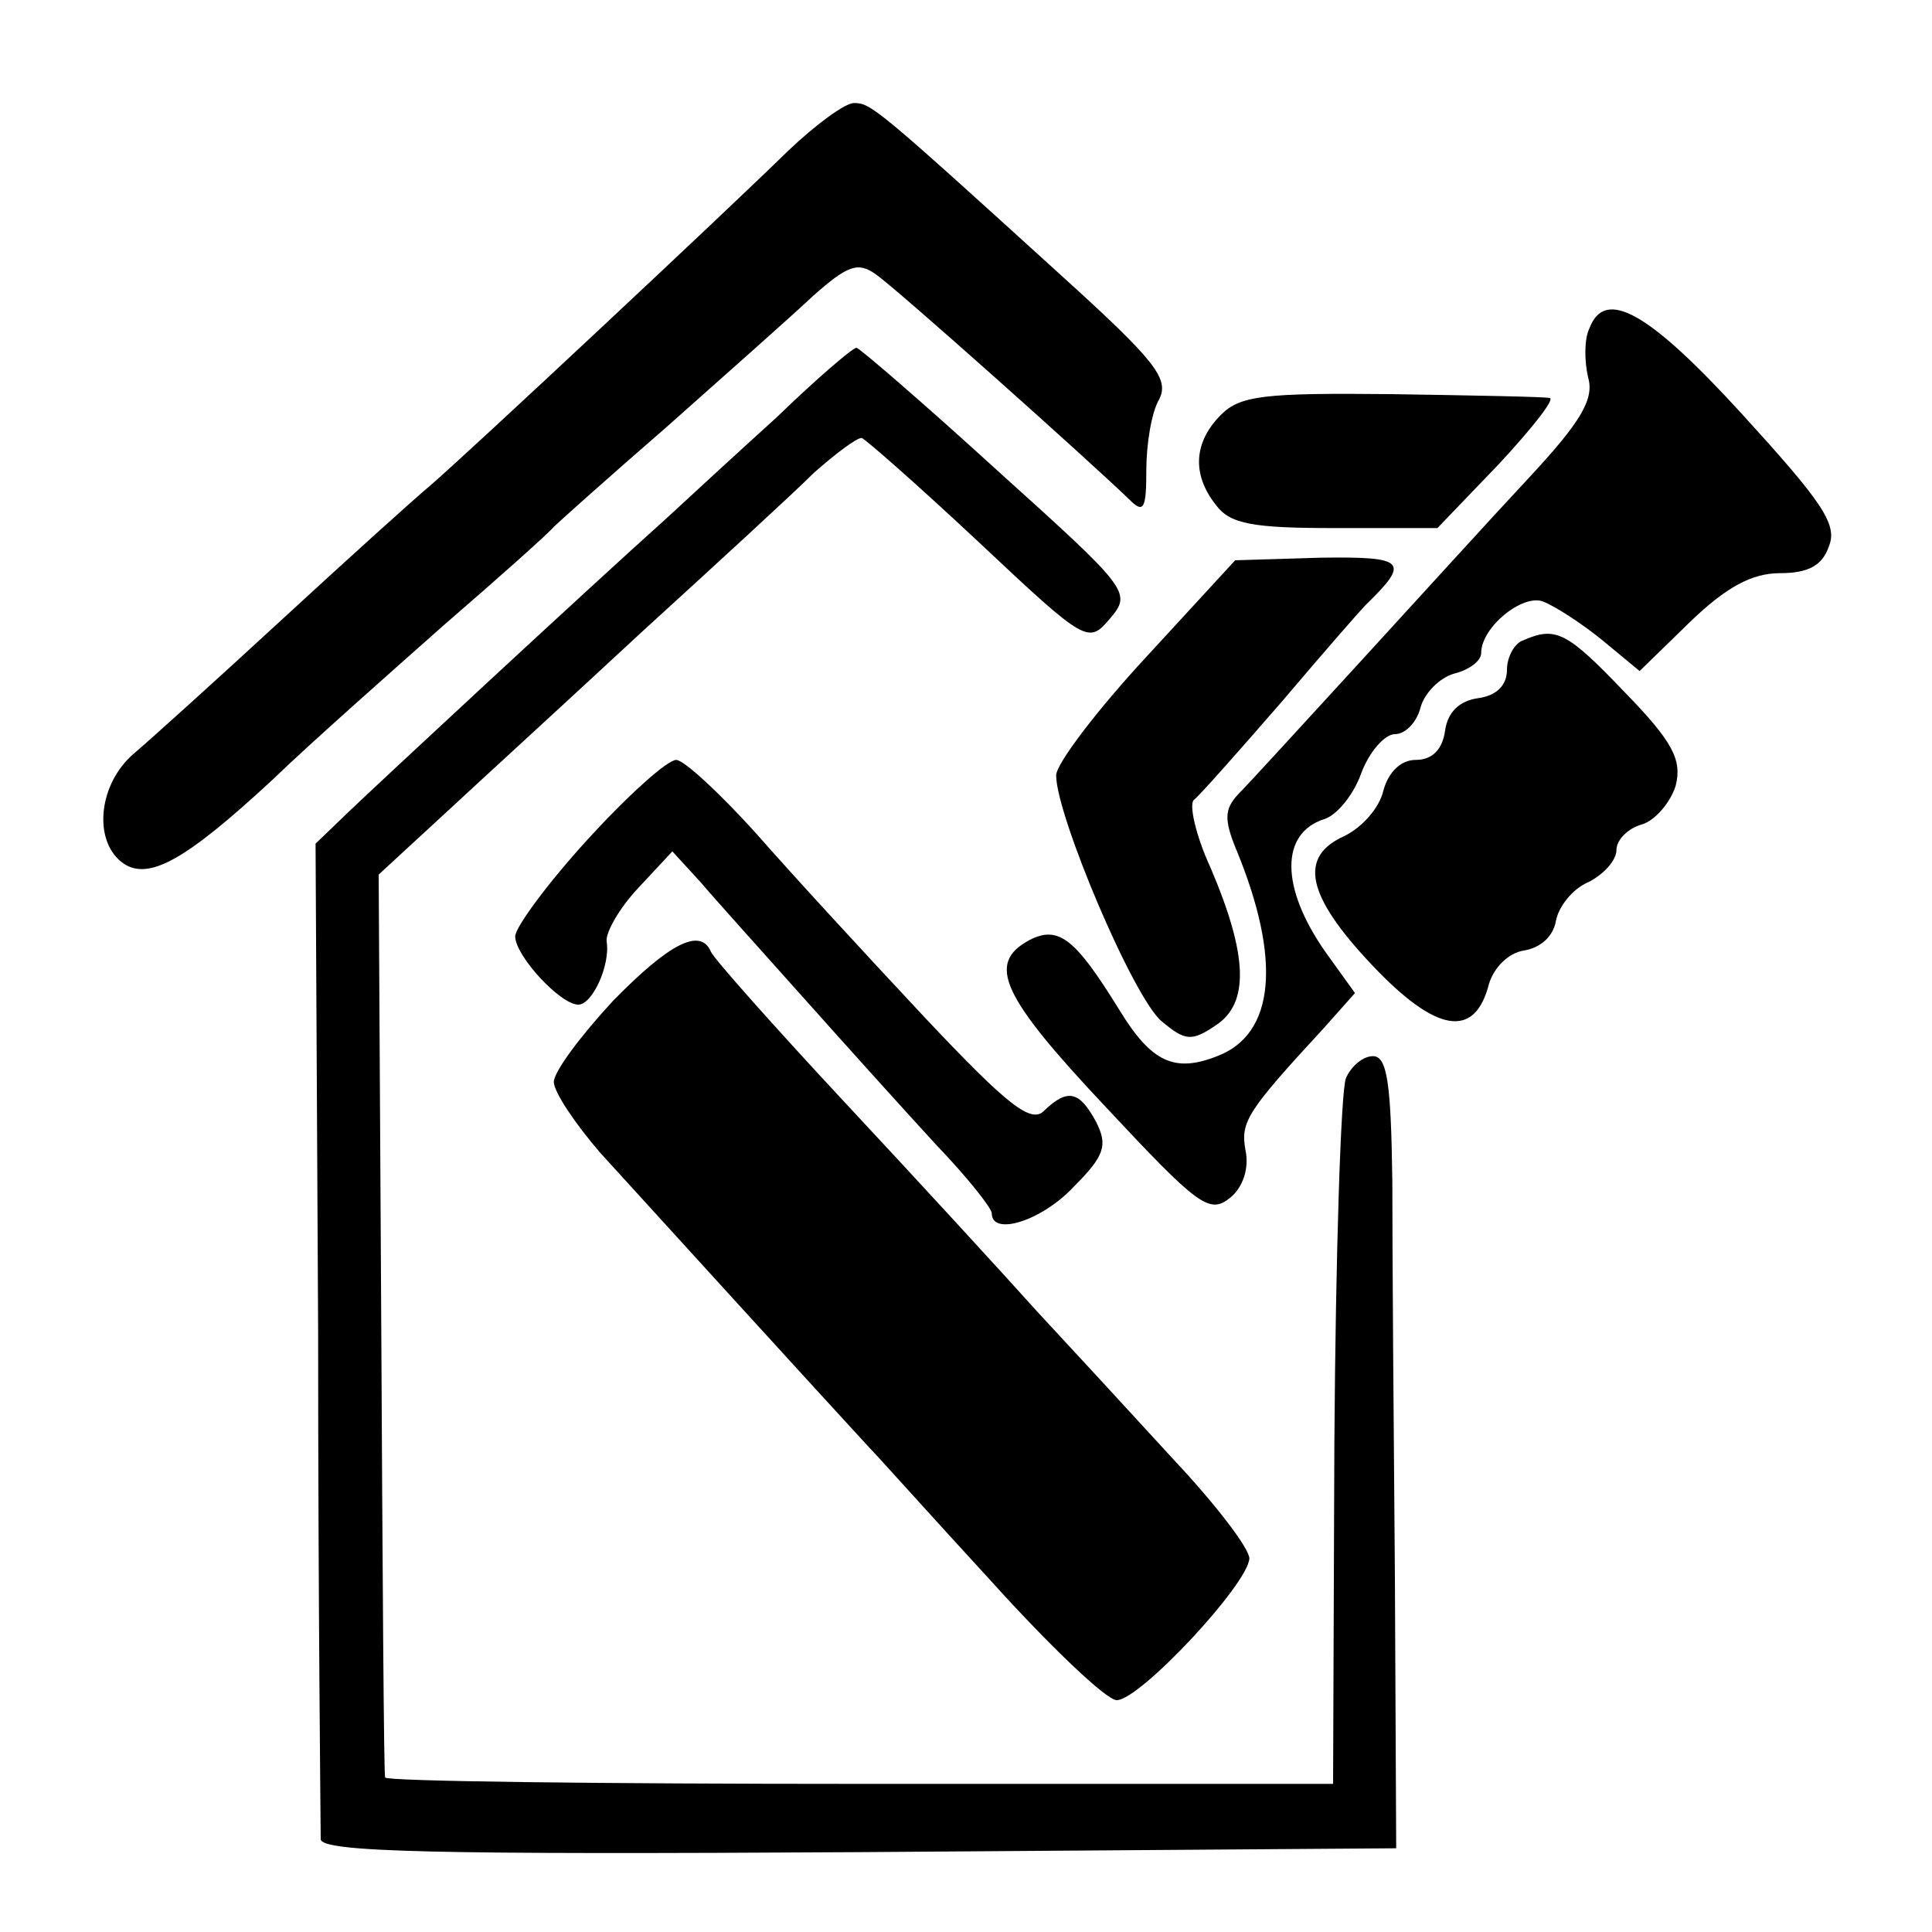
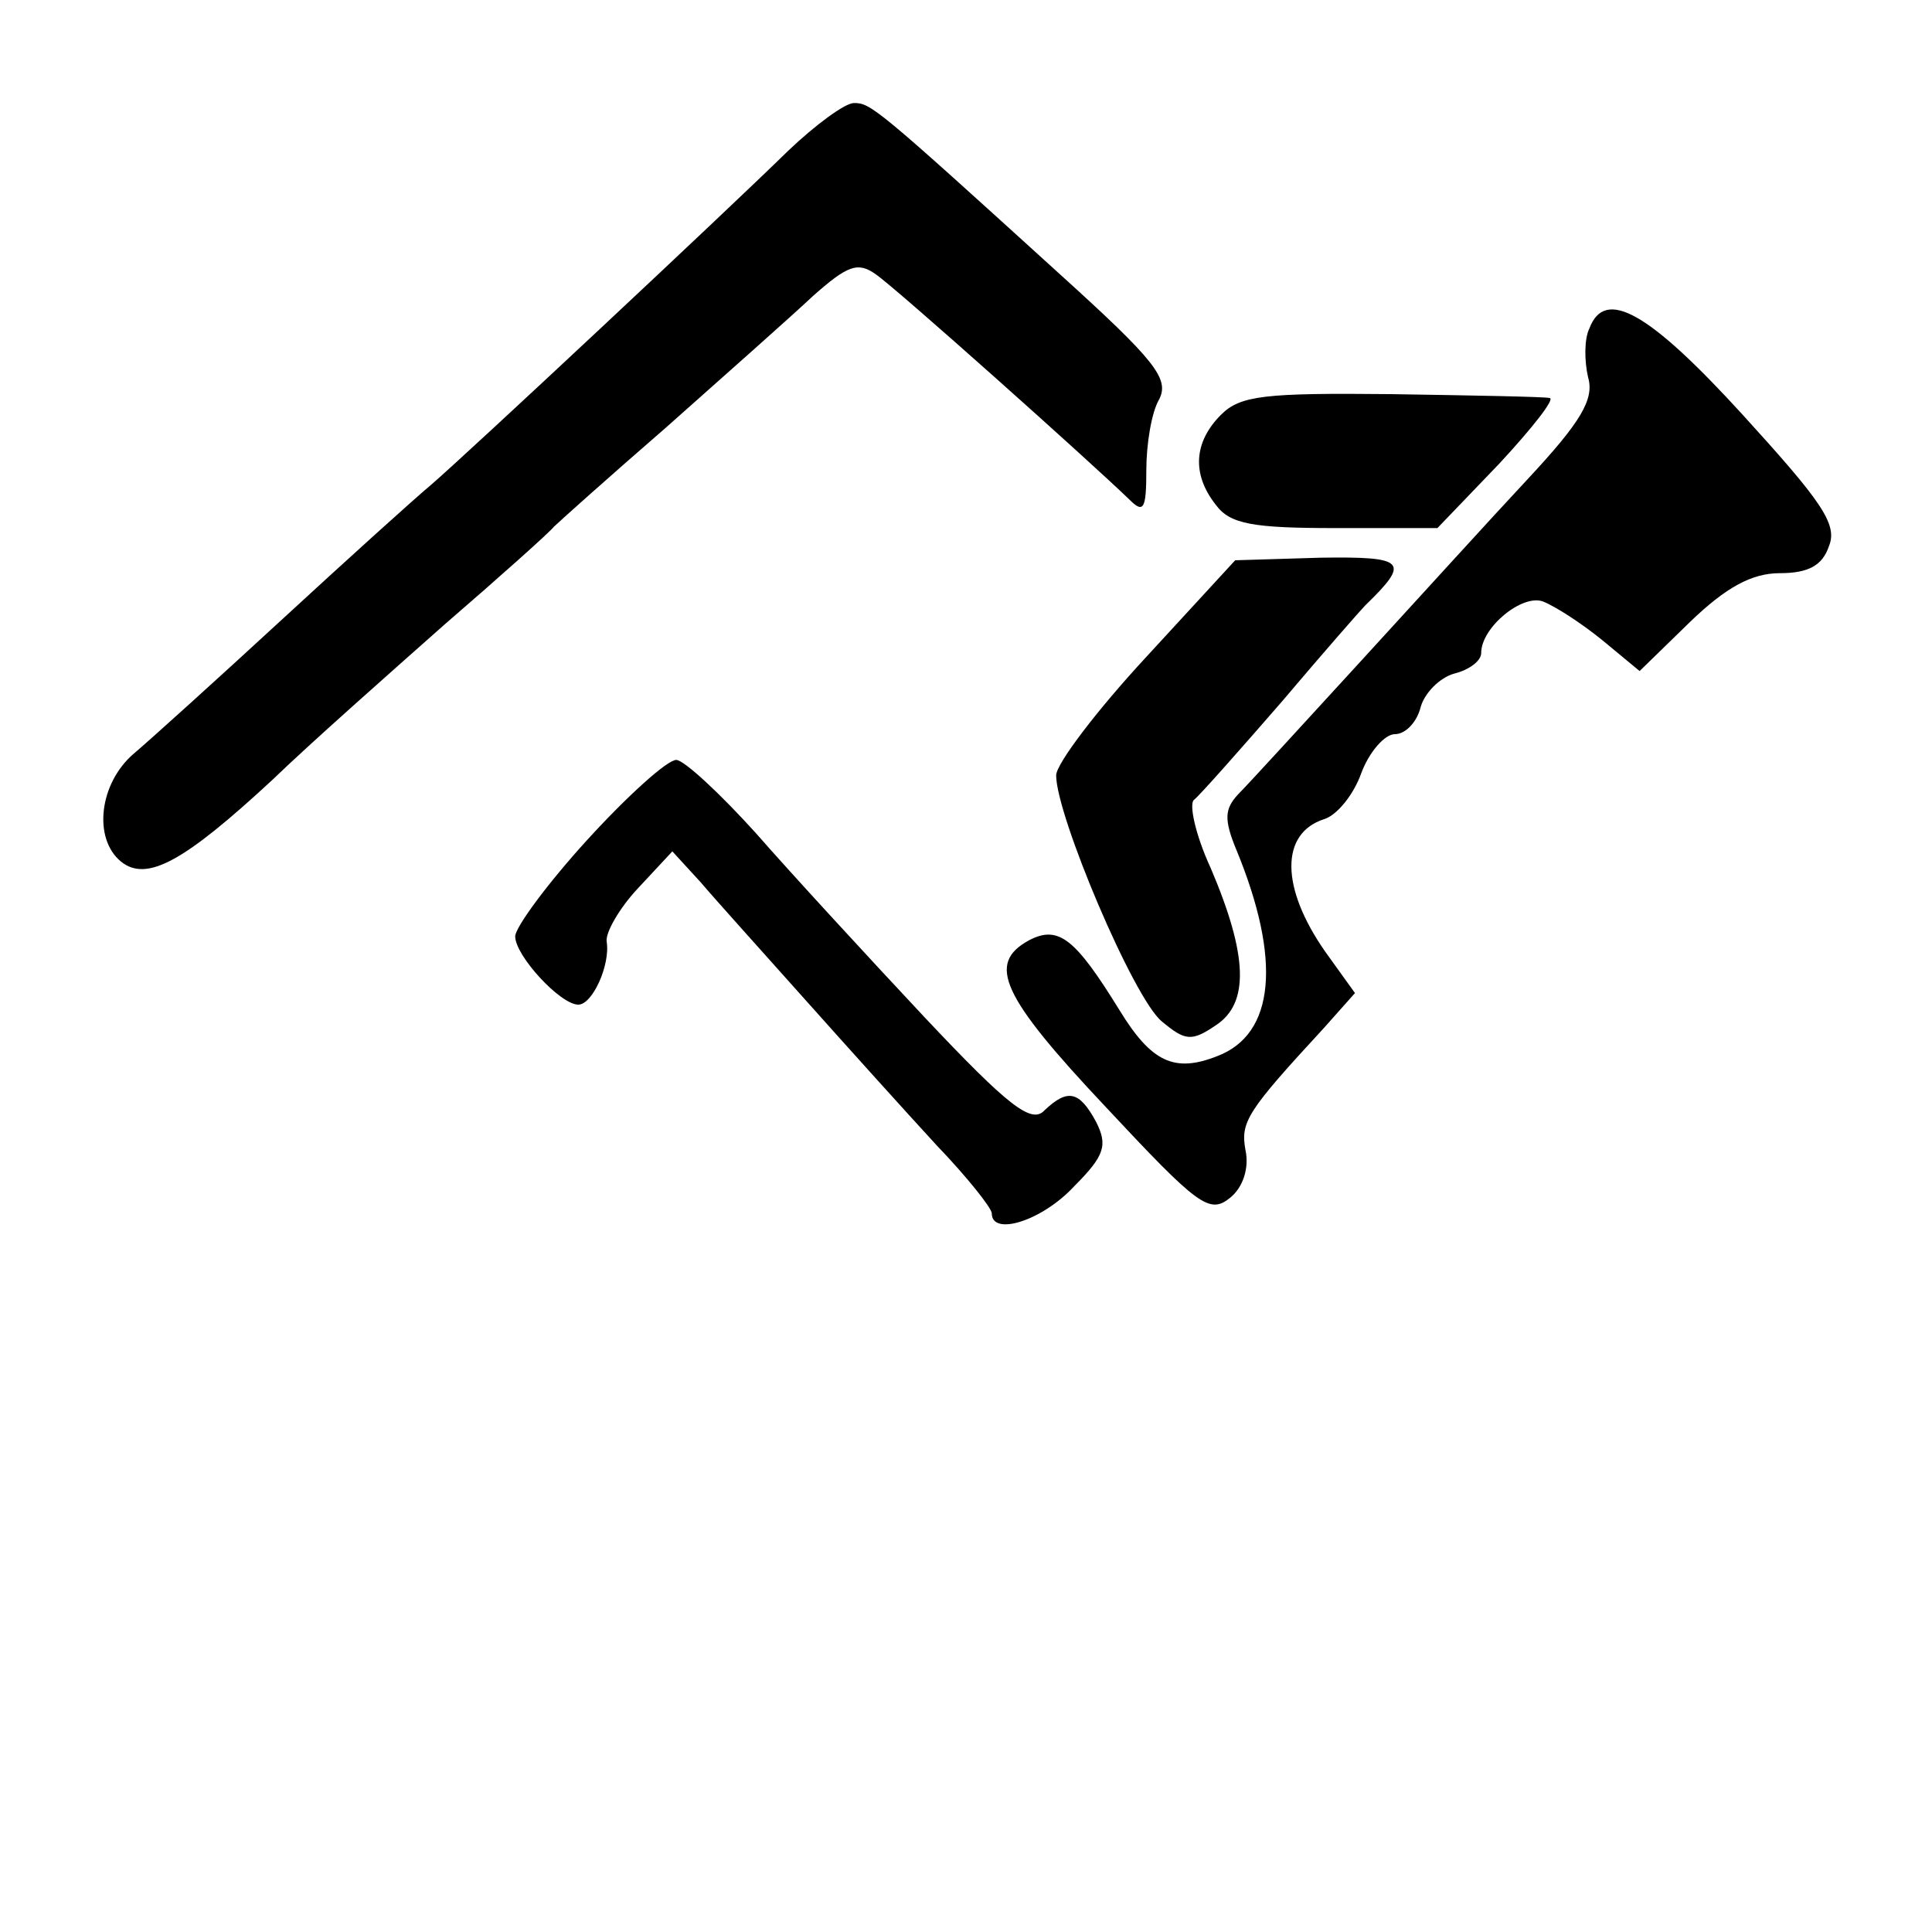
<svg xmlns="http://www.w3.org/2000/svg" version="1.0" width="150pt" height="150pt" viewBox="0 0 150 150" preserveAspectRatio="xMidYMid meet">
  <g transform="translate(0,150) scale(0.1,-0.1)" fill="#000000" stroke="none">
    <path d="M612 1383 c-49 -48 -250 -236 -278 -260 -12 -10 -63 -56 -114 -103 -51 -47 -103 -94 -116 -105 -27 -23 -32 -66 -10 -84 20 -16 49 0 118 64 29 28 89 81 133 120 44 38 82 72 85 76 3 3 42 38 87 77 45 40 97 86 114 102 27 24 35 27 49 17 16 -11 166 -145 197 -175 11 -11 13 -7 13 23 0 20 4 45 10 55 8 16 -3 30 -77 97 -143 130 -147 133 -160 133 -7 0 -30 -17 -51 -37z" />
    <path d="M1234 1245 c-4 -8 -4 -25 -1 -38 5 -17 -6 -35 -46 -78 -29 -31 -88 -96 -132 -144 -44 -48 -86 -94 -94 -102 -10 -11 -11 -19 -1 -43 35 -85 30 -143 -15 -160 -33 -13 -51 -5 -76 36 -34 55 -47 66 -70 54 -33 -18 -22 -43 60 -130 71 -76 80 -83 96 -70 10 8 15 23 12 37 -4 22 1 30 61 95 l24 27 -23 32 c-35 50 -35 92 -1 103 10 3 23 19 29 36 6 16 18 30 26 30 8 0 17 9 20 21 3 11 15 23 26 26 12 3 21 10 21 16 0 20 32 46 48 40 10 -4 30 -17 46 -30 l29 -24 39 38 c28 27 48 38 70 38 22 0 33 6 38 21 7 17 -6 35 -67 102 -73 80 -107 99 -119 67z" />
-     <path d="M603 1176 c-32 -29 -70 -64 -84 -77 -69 -62 -225 -207 -248 -229 l-26 -25 2 -380 c0 -209 2 -386 2 -393 1 -10 88 -12 418 -10 l417 3 -1 210 c-1 116 -2 254 -2 308 -1 76 -4 97 -15 97 -8 0 -17 -8 -21 -17 -4 -10 -8 -137 -9 -283 l-1 -265 -367 0 c-203 0 -369 2 -369 5 -1 3 -2 162 -3 353 l-2 348 51 47 c28 26 98 90 154 142 57 52 117 107 133 123 17 15 33 27 37 27 3 -1 44 -37 91 -81 84 -79 85 -79 102 -59 17 20 14 23 -88 115 -57 52 -107 95 -109 95 -3 0 -31 -24 -62 -54z" />
    <path d="M948 1178 c-21 -21 -23 -46 -4 -70 11 -15 29 -18 93 -18 l79 0 48 50 c26 28 44 51 39 51 -4 1 -60 2 -123 3 -98 1 -117 -1 -132 -16z" />
    <path d="M890 990 c-38 -41 -70 -83 -70 -92 0 -31 60 -173 82 -191 18 -15 23 -16 42 -3 26 17 25 54 -4 122 -12 26 -17 50 -13 53 4 3 35 38 68 76 33 39 62 72 65 75 35 34 32 38 -35 37 l-66 -2 -69 -75z" />
-     <path d="M1183 1003 c-7 -2 -13 -13 -13 -23 0 -12 -8 -20 -22 -22 -15 -2 -24 -11 -26 -25 -2 -15 -10 -23 -23 -23 -11 0 -21 -9 -25 -24 -3 -13 -16 -28 -30 -35 -36 -16 -30 -46 21 -100 50 -53 80 -58 91 -15 4 13 15 24 27 26 13 2 23 11 25 23 2 11 13 25 25 30 12 6 22 17 22 25 0 8 9 17 20 20 10 3 22 17 26 30 5 20 -2 34 -40 73 -44 46 -53 51 -78 40z" />
    <path d="M456 848 c-31 -34 -56 -68 -56 -75 0 -15 35 -53 49 -53 11 0 25 31 22 49 -1 7 10 26 24 41 l27 29 22 -24 c11 -13 48 -54 81 -91 33 -37 79 -88 102 -113 24 -25 43 -49 43 -53 0 -18 39 -6 64 21 24 24 26 32 17 50 -13 24 -22 26 -40 9 -10 -11 -28 3 -93 72 -44 47 -103 111 -131 143 -28 31 -56 57 -62 57 -7 0 -38 -28 -69 -62z" />
-     <path d="M476 723 c-25 -27 -46 -55 -46 -63 0 -8 17 -33 36 -55 30 -33 173 -190 209 -229 6 -6 48 -53 94 -103 46 -51 90 -93 98 -93 18 0 102 90 103 110 0 8 -27 43 -59 77 -32 35 -80 87 -106 115 -26 29 -93 102 -149 162 -55 59 -102 112 -104 117 -8 19 -32 7 -76 -38z" />
  </g>
</svg>